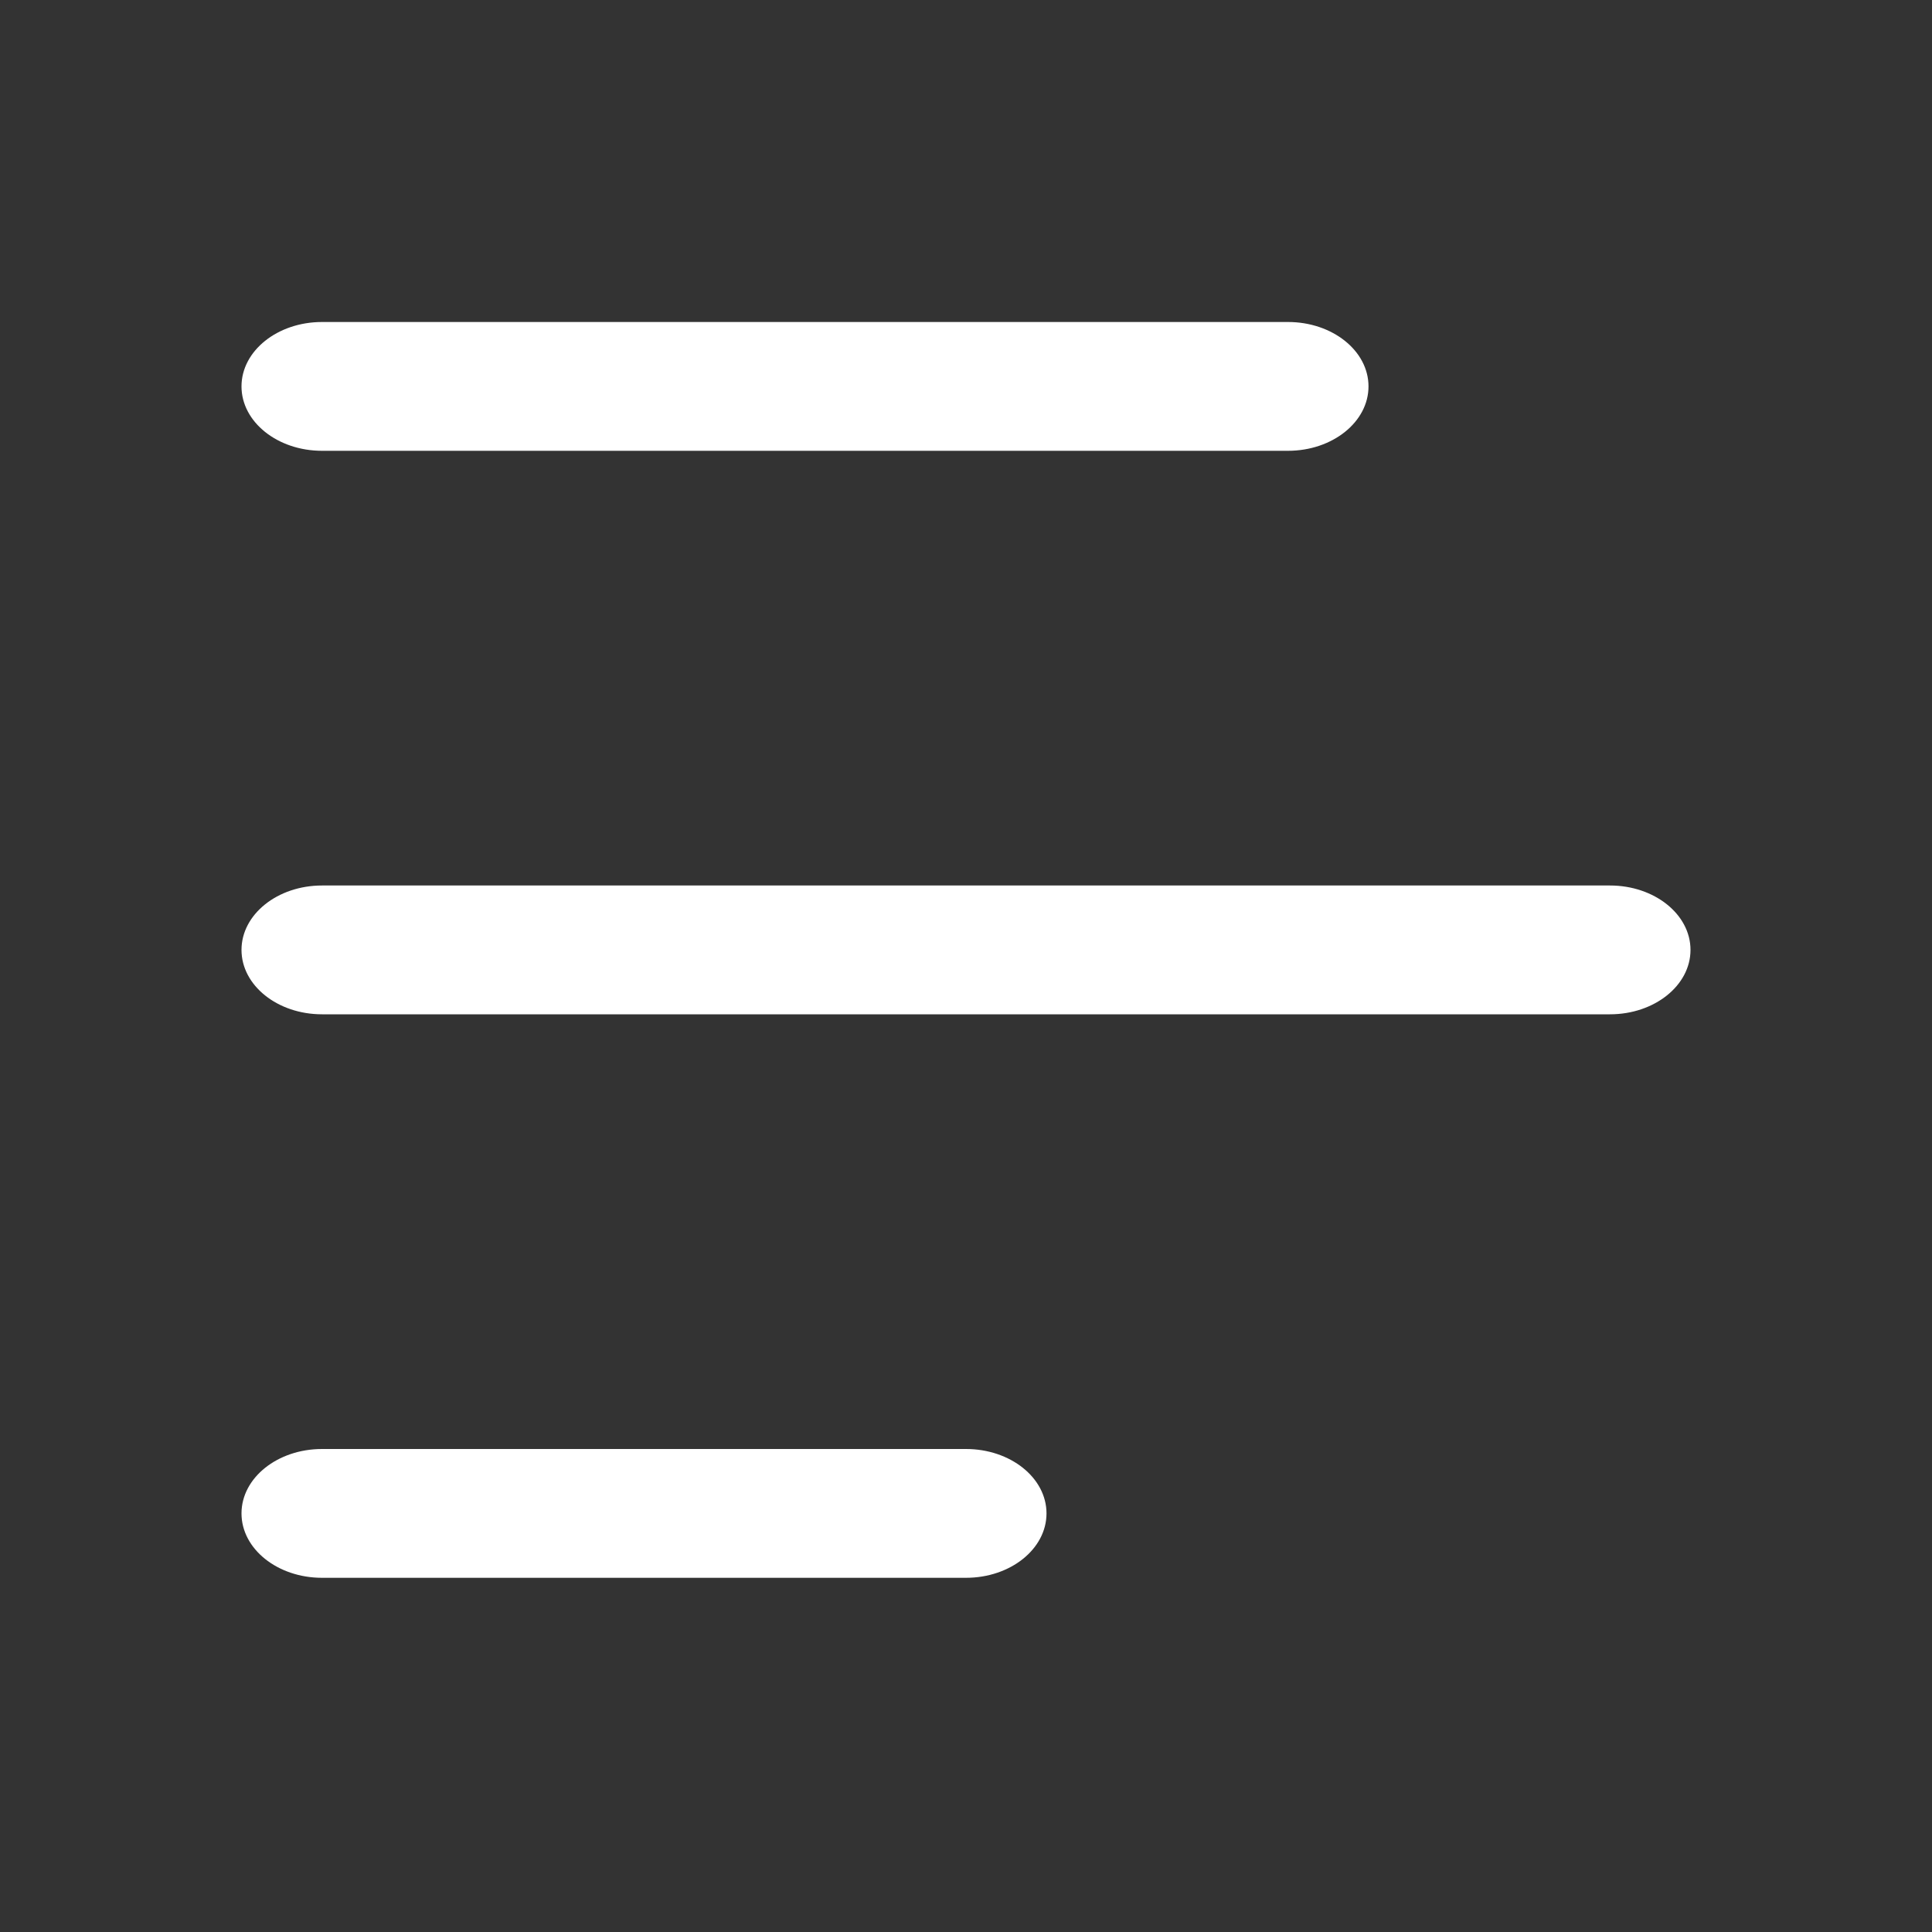
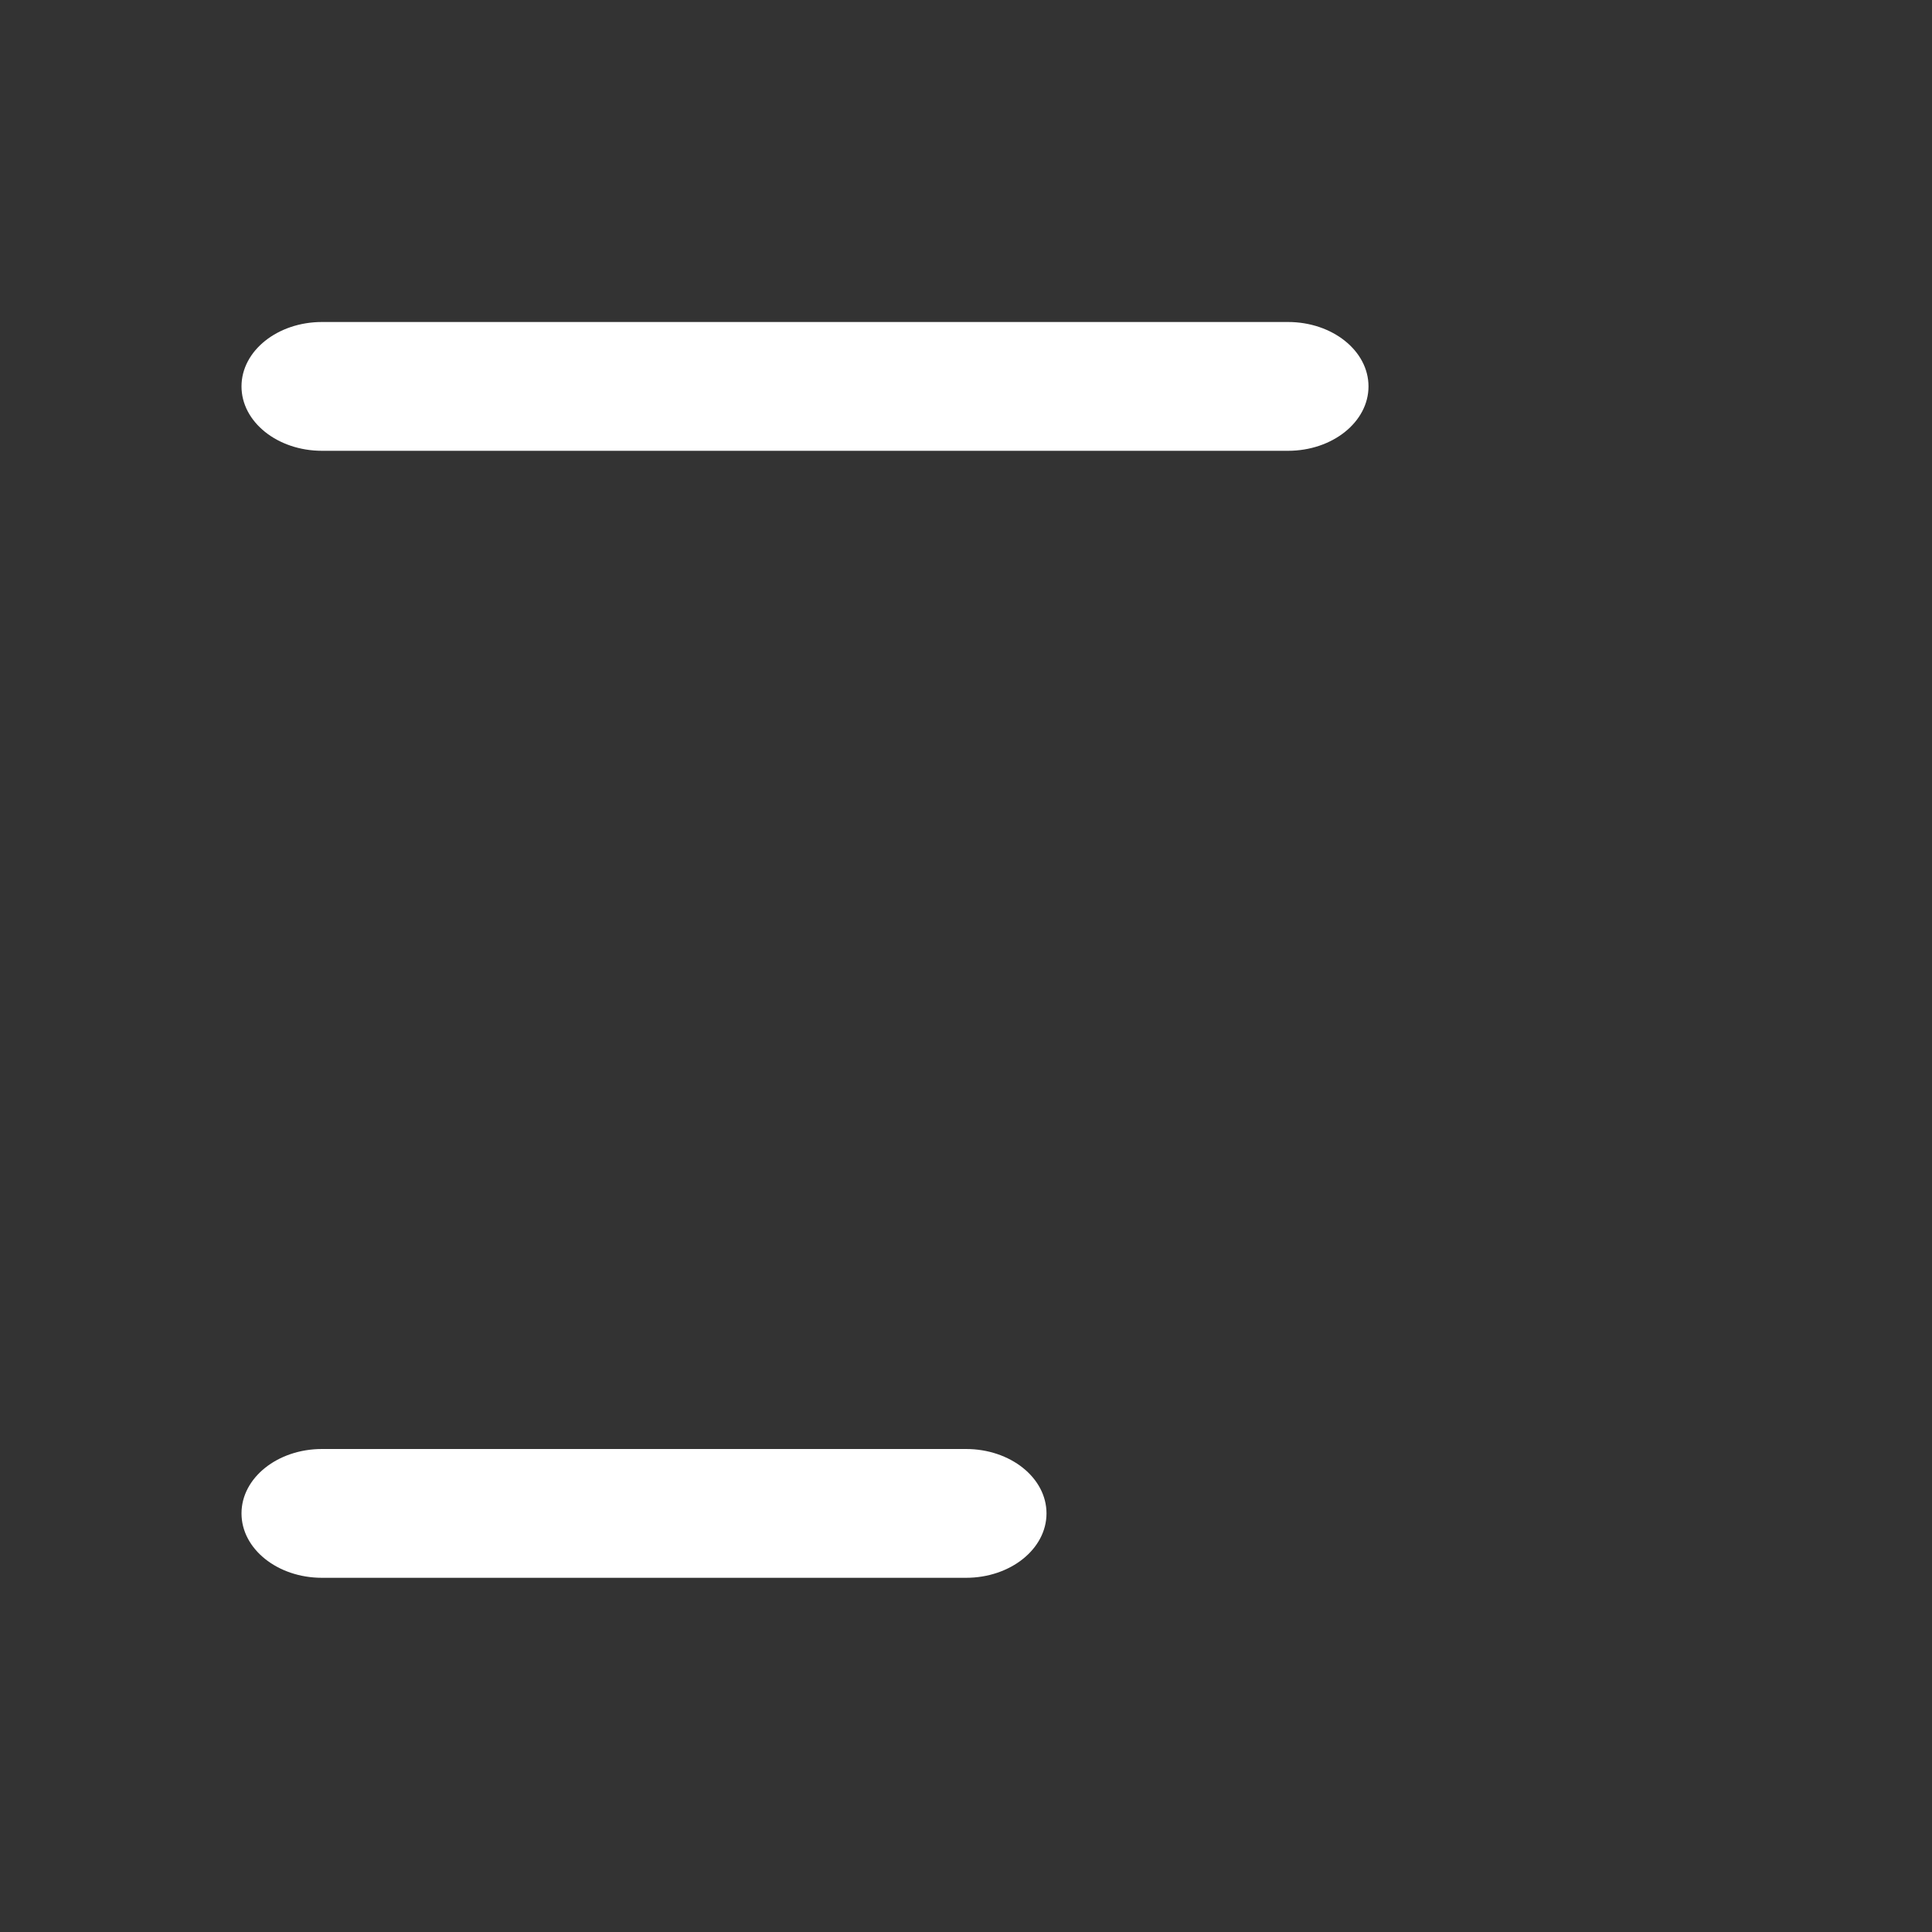
<svg xmlns="http://www.w3.org/2000/svg" width="24" height="24" viewBox="0 0 24 24" fill="none">
  <rect x="0" y="0" width="24" height="24" fill="#333333" stroke="none" />
  <path fill-rule="evenodd" clip-rule="evenodd" d="M3 4.8C3 4.358 3.448 4 4 4H16C16.552 4 17 4.358 17 4.8C17 5.242 16.552 5.6 16 5.6H4C3.448 5.6 3 5.242 3 4.8Z" fill="white" />
-   <path fill-rule="evenodd" clip-rule="evenodd" d="M3 11.8C3 11.358 3.448 11 4 11H20C20.552 11 21 11.358 21 11.8C21 12.242 20.552 12.6 20 12.6H4C3.448 12.6 3 12.242 3 11.8Z" fill="white" />
  <path fill-rule="evenodd" clip-rule="evenodd" d="M3 18.8C3 18.358 3.448 18 4 18H12C12.552 18 13 18.358 13 18.8C13 19.242 12.552 19.6 12 19.6H4C3.448 19.6 3 19.242 3 18.8Z" fill="white" />
</svg>